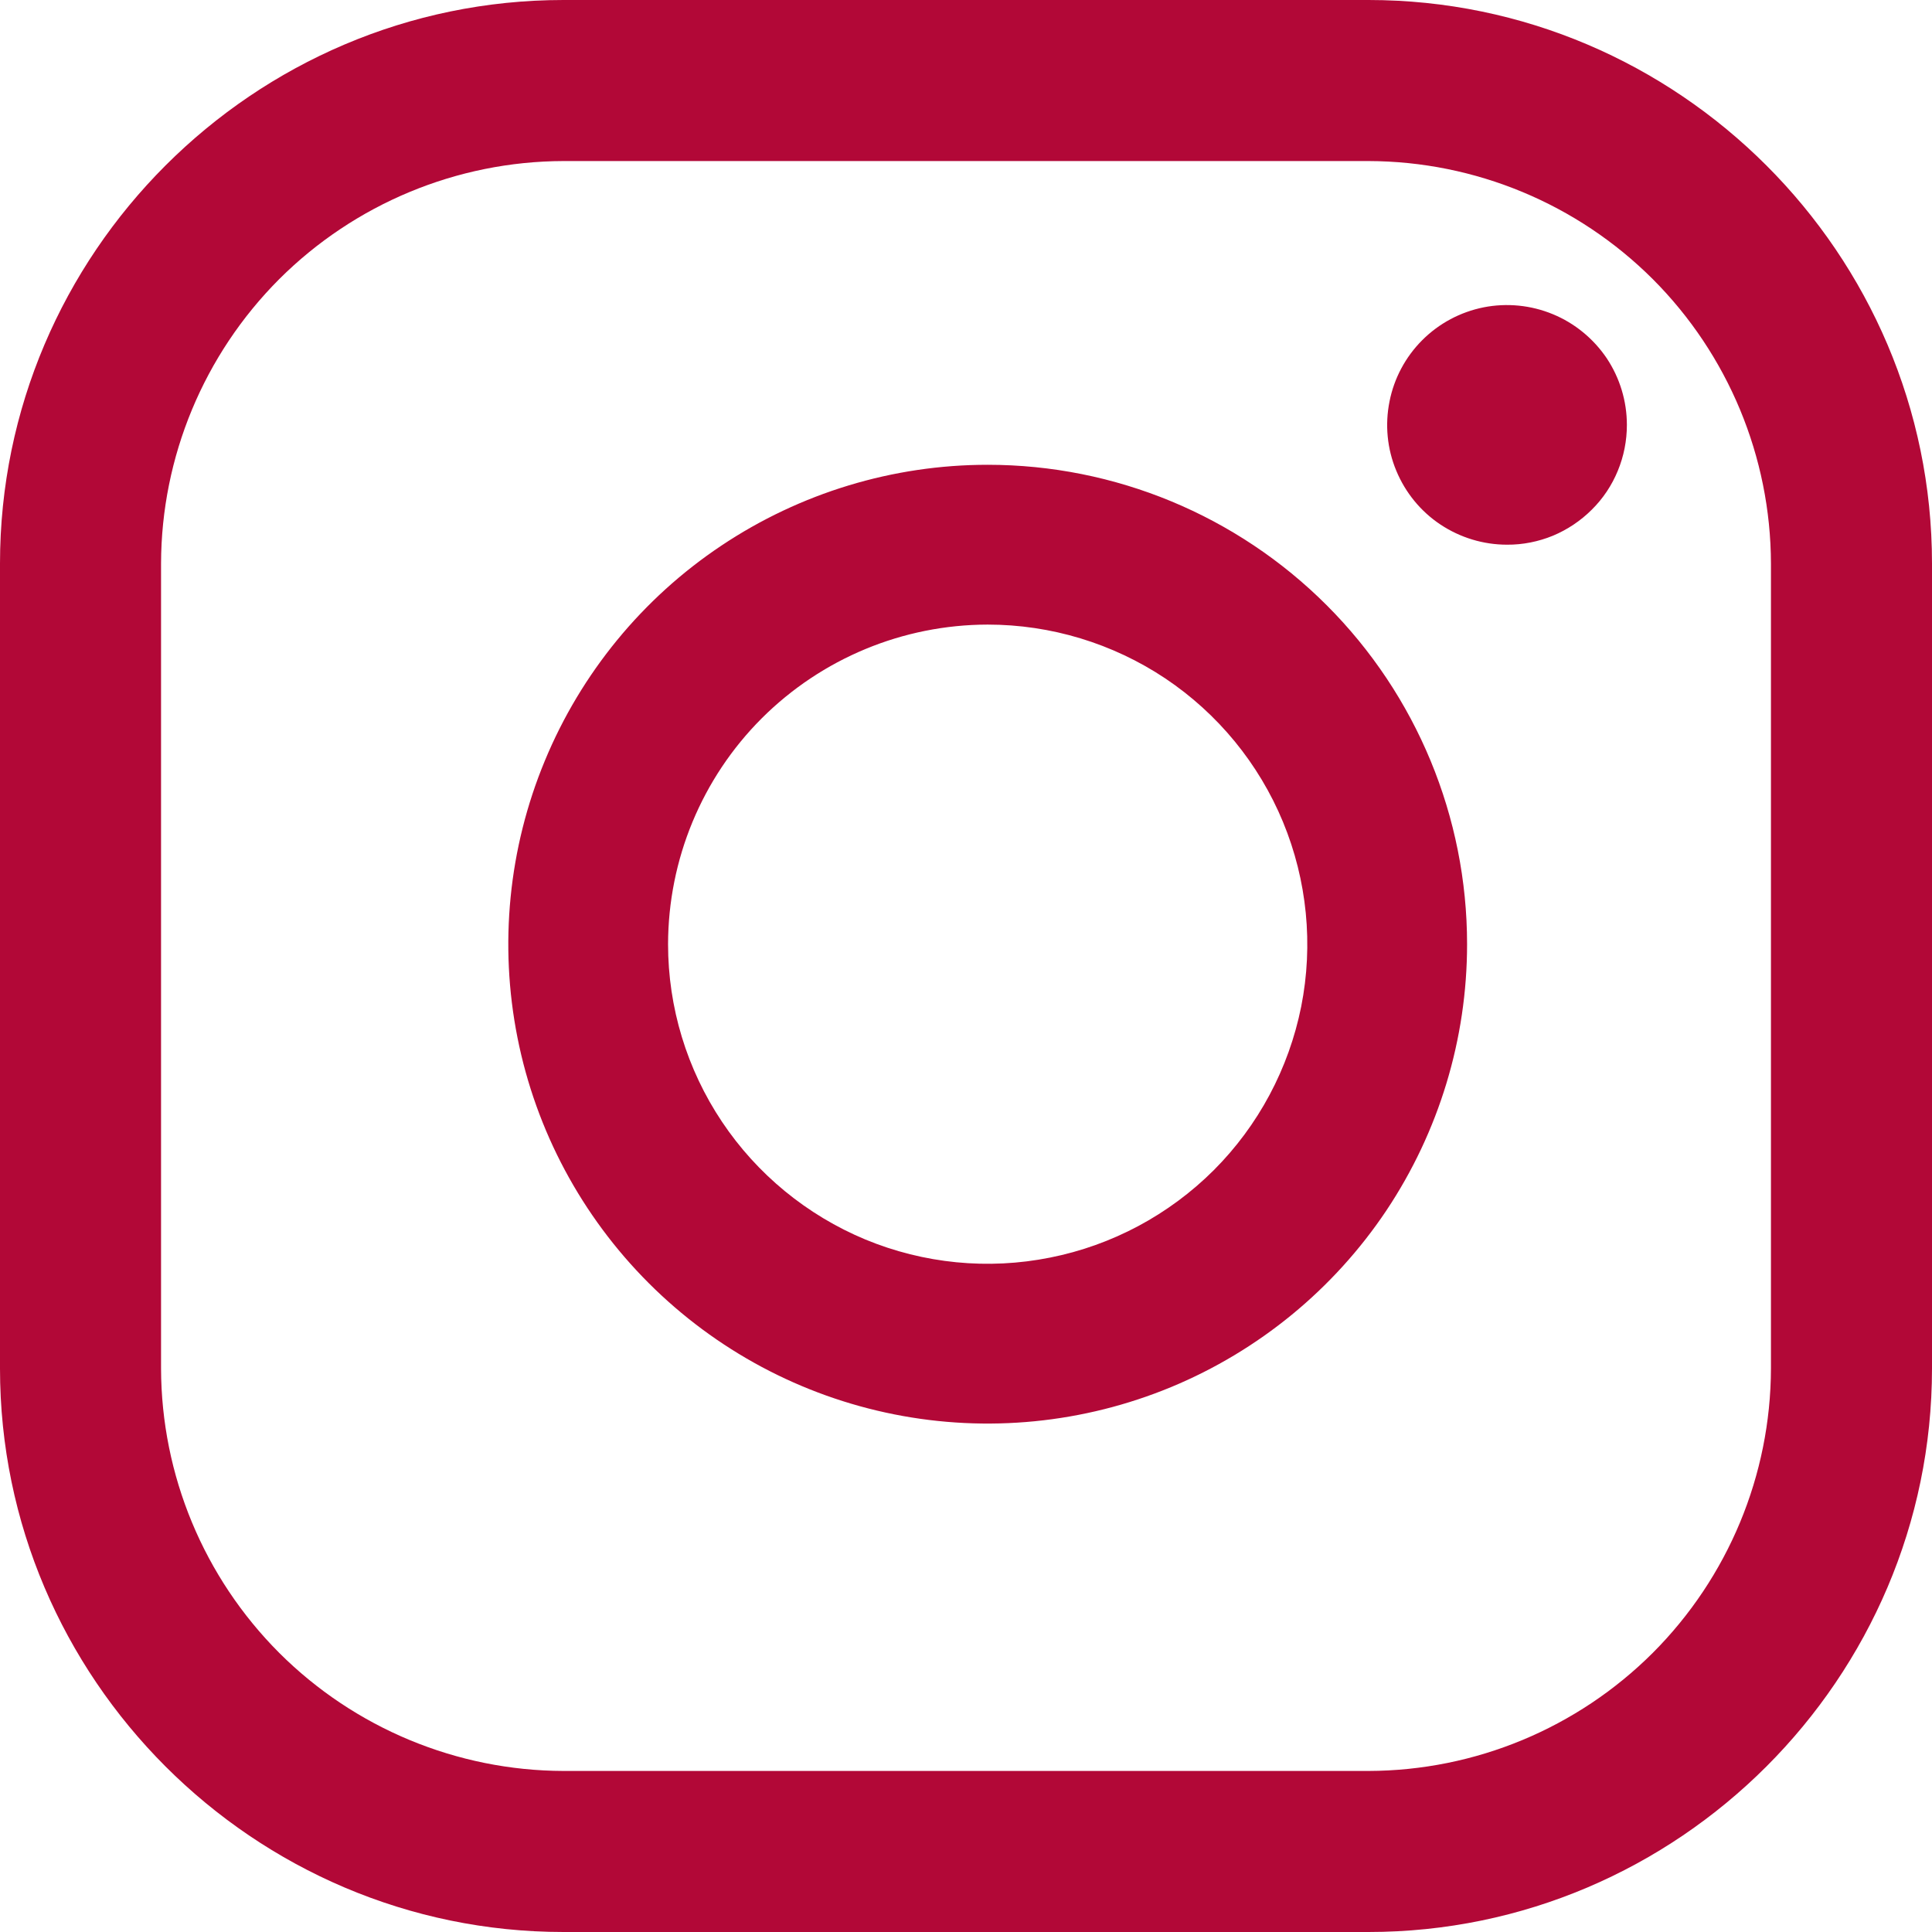
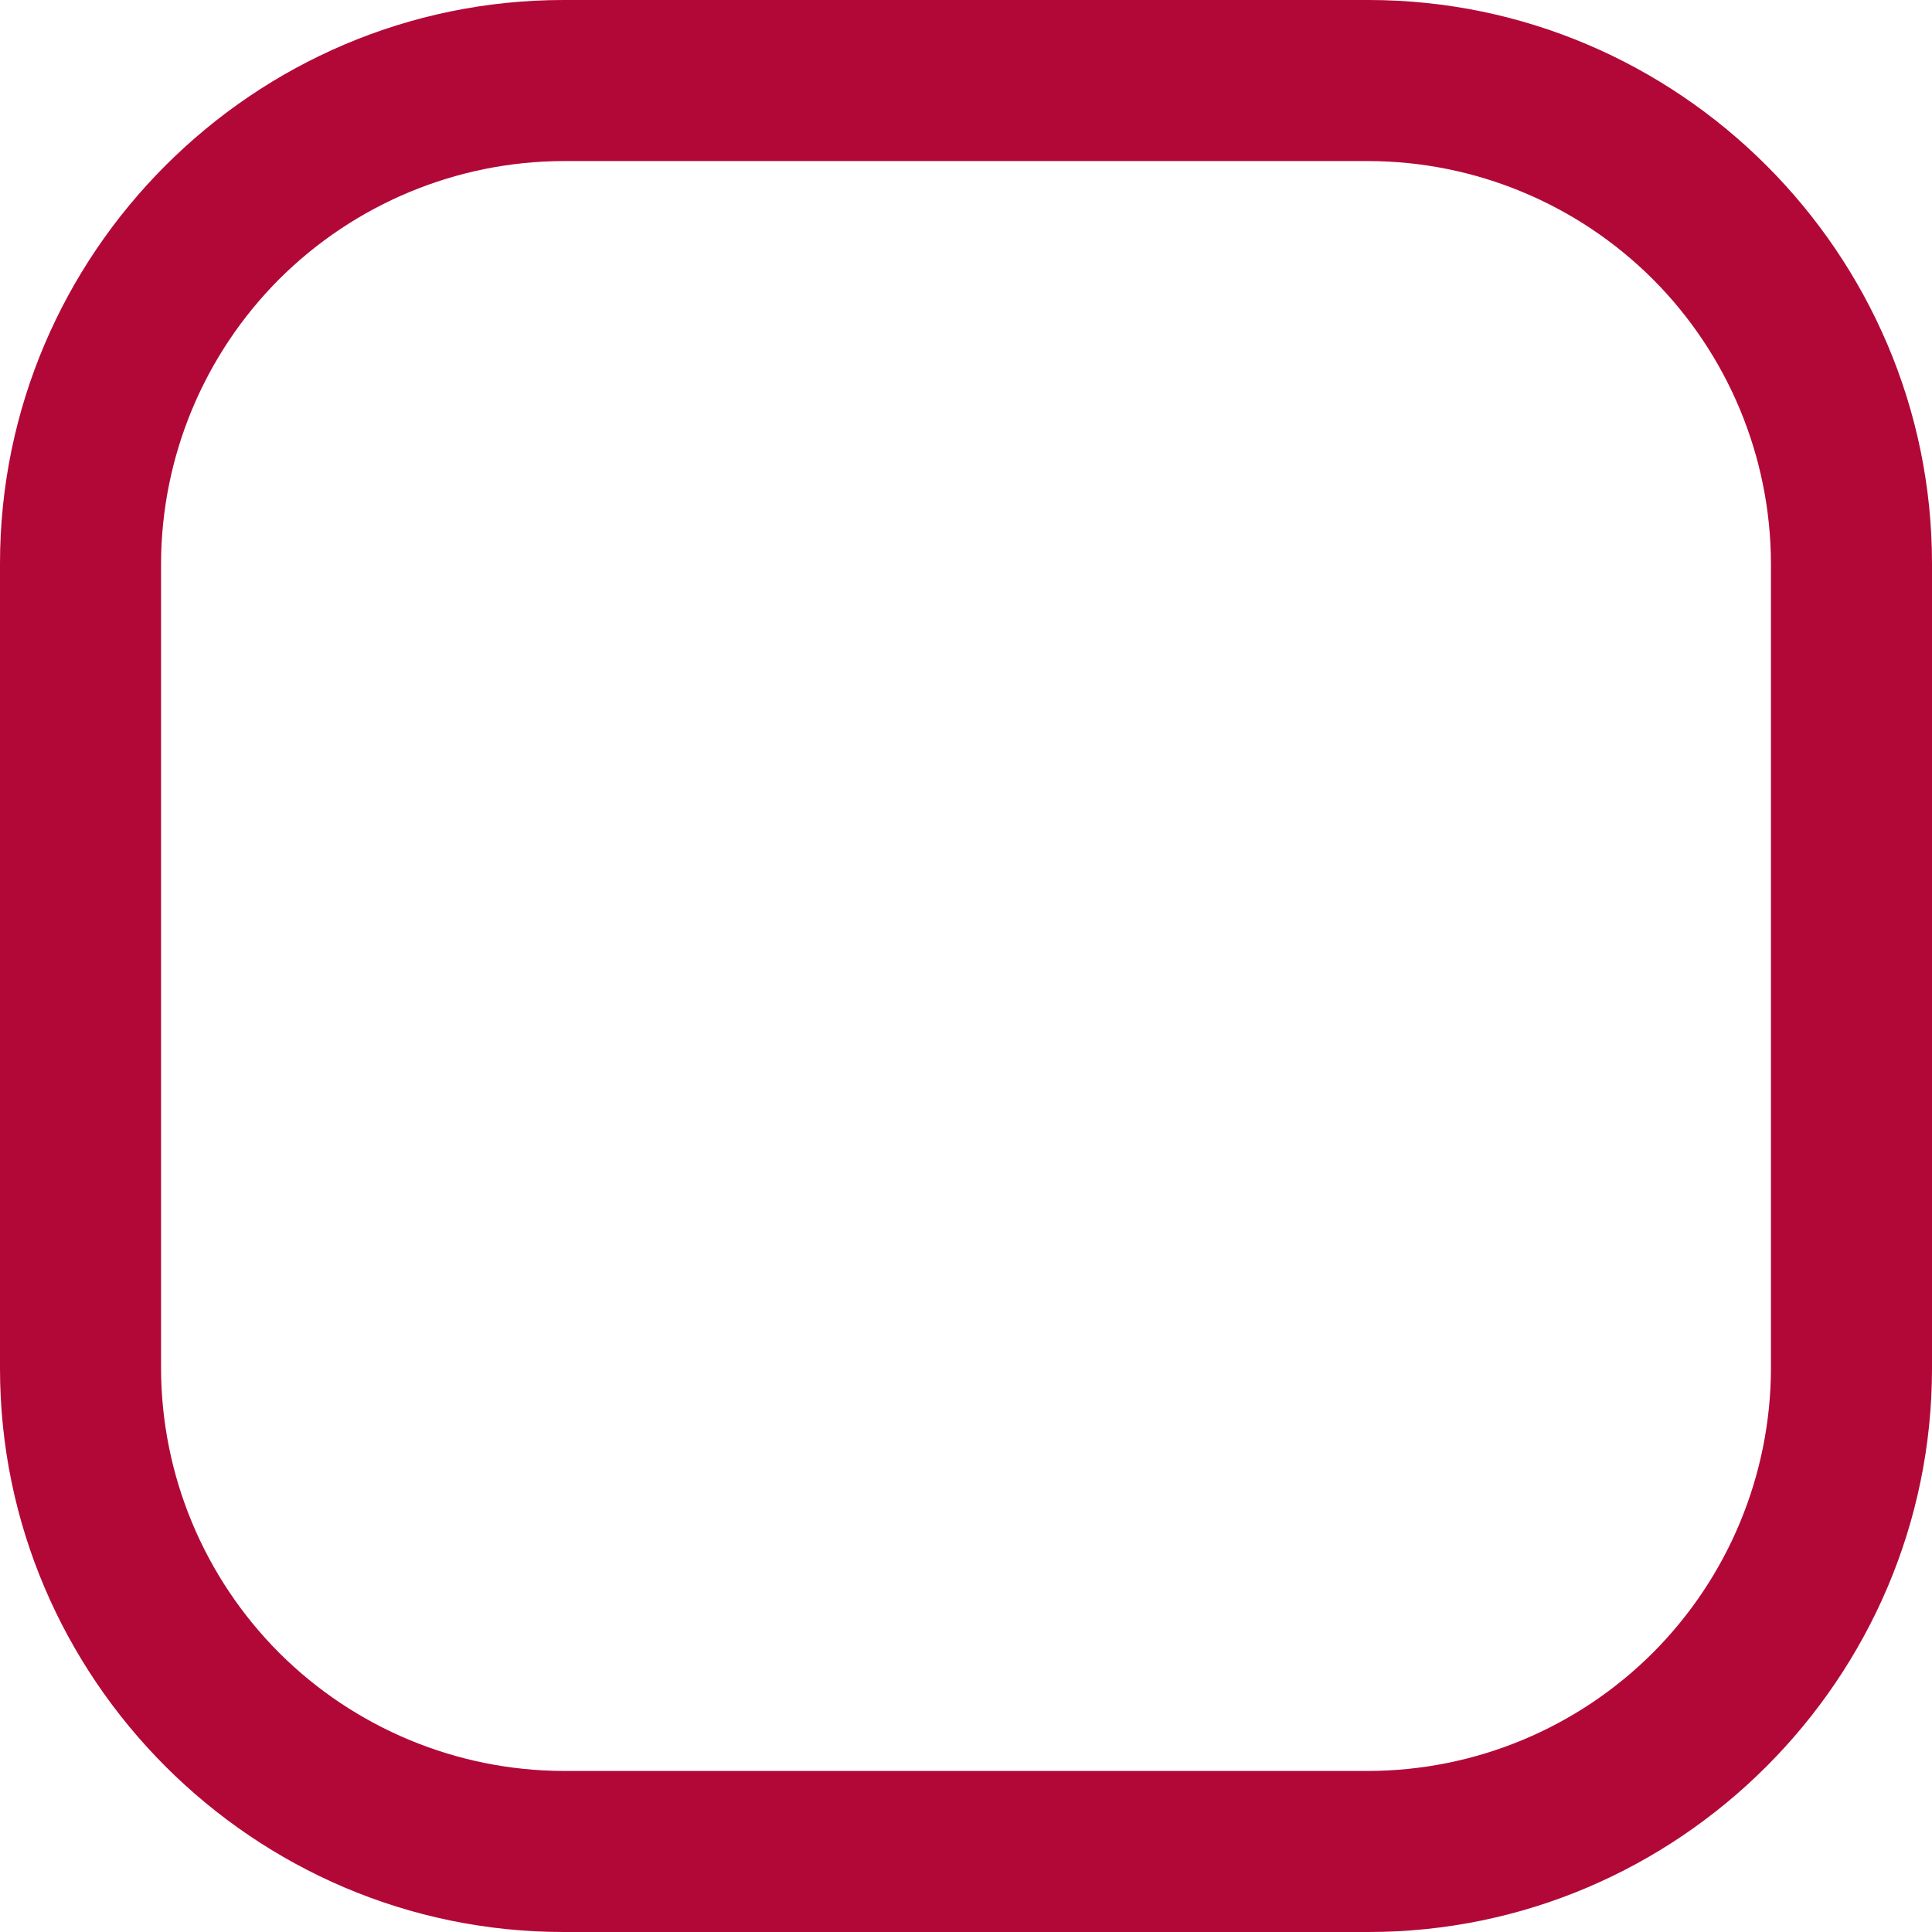
<svg xmlns="http://www.w3.org/2000/svg" width="14" height="14" viewBox="0 0 14 14" fill="none">
  <path d="M9.917 1.167C10.69 1.169 11.43 1.477 11.977 2.023C12.523 2.57 12.831 3.311 12.833 4.083V9.917C12.831 10.69 12.523 11.43 11.977 11.977C11.43 12.523 10.69 12.831 9.917 12.833H4.083C3.311 12.831 2.57 12.523 2.023 11.977C1.477 11.43 1.169 10.69 1.167 9.917V4.083C1.169 3.311 1.477 2.57 2.023 2.023C2.57 1.477 3.311 1.169 4.083 1.167H9.917ZM9.917 0H4.083C1.837 0 0 1.837 0 4.083V9.917C0 12.162 1.837 14 4.083 14H9.917C12.162 14 14 12.162 14 9.917V4.083C14 1.837 12.162 0 9.917 0Z" fill="#B20837" />
-   <path d="M10.92 3.947C10.749 3.947 10.581 3.896 10.438 3.801C10.295 3.706 10.184 3.57 10.118 3.411C10.052 3.253 10.035 3.078 10.069 2.909C10.102 2.741 10.185 2.586 10.306 2.465C10.428 2.343 10.582 2.261 10.751 2.227C10.919 2.194 11.094 2.211 11.253 2.277C11.411 2.342 11.547 2.454 11.643 2.596C11.738 2.739 11.789 2.907 11.789 3.079C11.789 3.193 11.767 3.306 11.723 3.412C11.68 3.517 11.616 3.613 11.535 3.693C11.454 3.774 11.358 3.838 11.253 3.882C11.148 3.925 11.034 3.948 10.92 3.947ZM7.157 4.526C7.615 4.526 8.063 4.662 8.444 4.916C8.825 5.171 9.122 5.533 9.297 5.956C9.472 6.379 9.518 6.845 9.429 7.294C9.339 7.743 9.119 8.156 8.795 8.48C8.471 8.803 8.058 9.024 7.609 9.113C7.16 9.203 6.694 9.157 6.271 8.982C5.848 8.806 5.486 8.509 5.232 8.129C4.977 7.748 4.841 7.3 4.841 6.842C4.842 6.228 5.086 5.639 5.52 5.205C5.955 4.771 6.543 4.527 7.157 4.526ZM7.157 3.368C6.47 3.368 5.799 3.572 5.227 3.954C4.656 4.335 4.211 4.878 3.948 5.513C3.685 6.147 3.616 6.846 3.75 7.52C3.884 8.194 4.215 8.812 4.701 9.298C5.187 9.784 5.806 10.115 6.48 10.249C7.153 10.383 7.852 10.314 8.487 10.051C9.121 9.788 9.664 9.343 10.046 8.772C10.427 8.201 10.631 7.529 10.631 6.842C10.631 5.921 10.265 5.037 9.614 4.386C8.962 3.734 8.079 3.368 7.157 3.368Z" fill="#B20837" />
</svg>